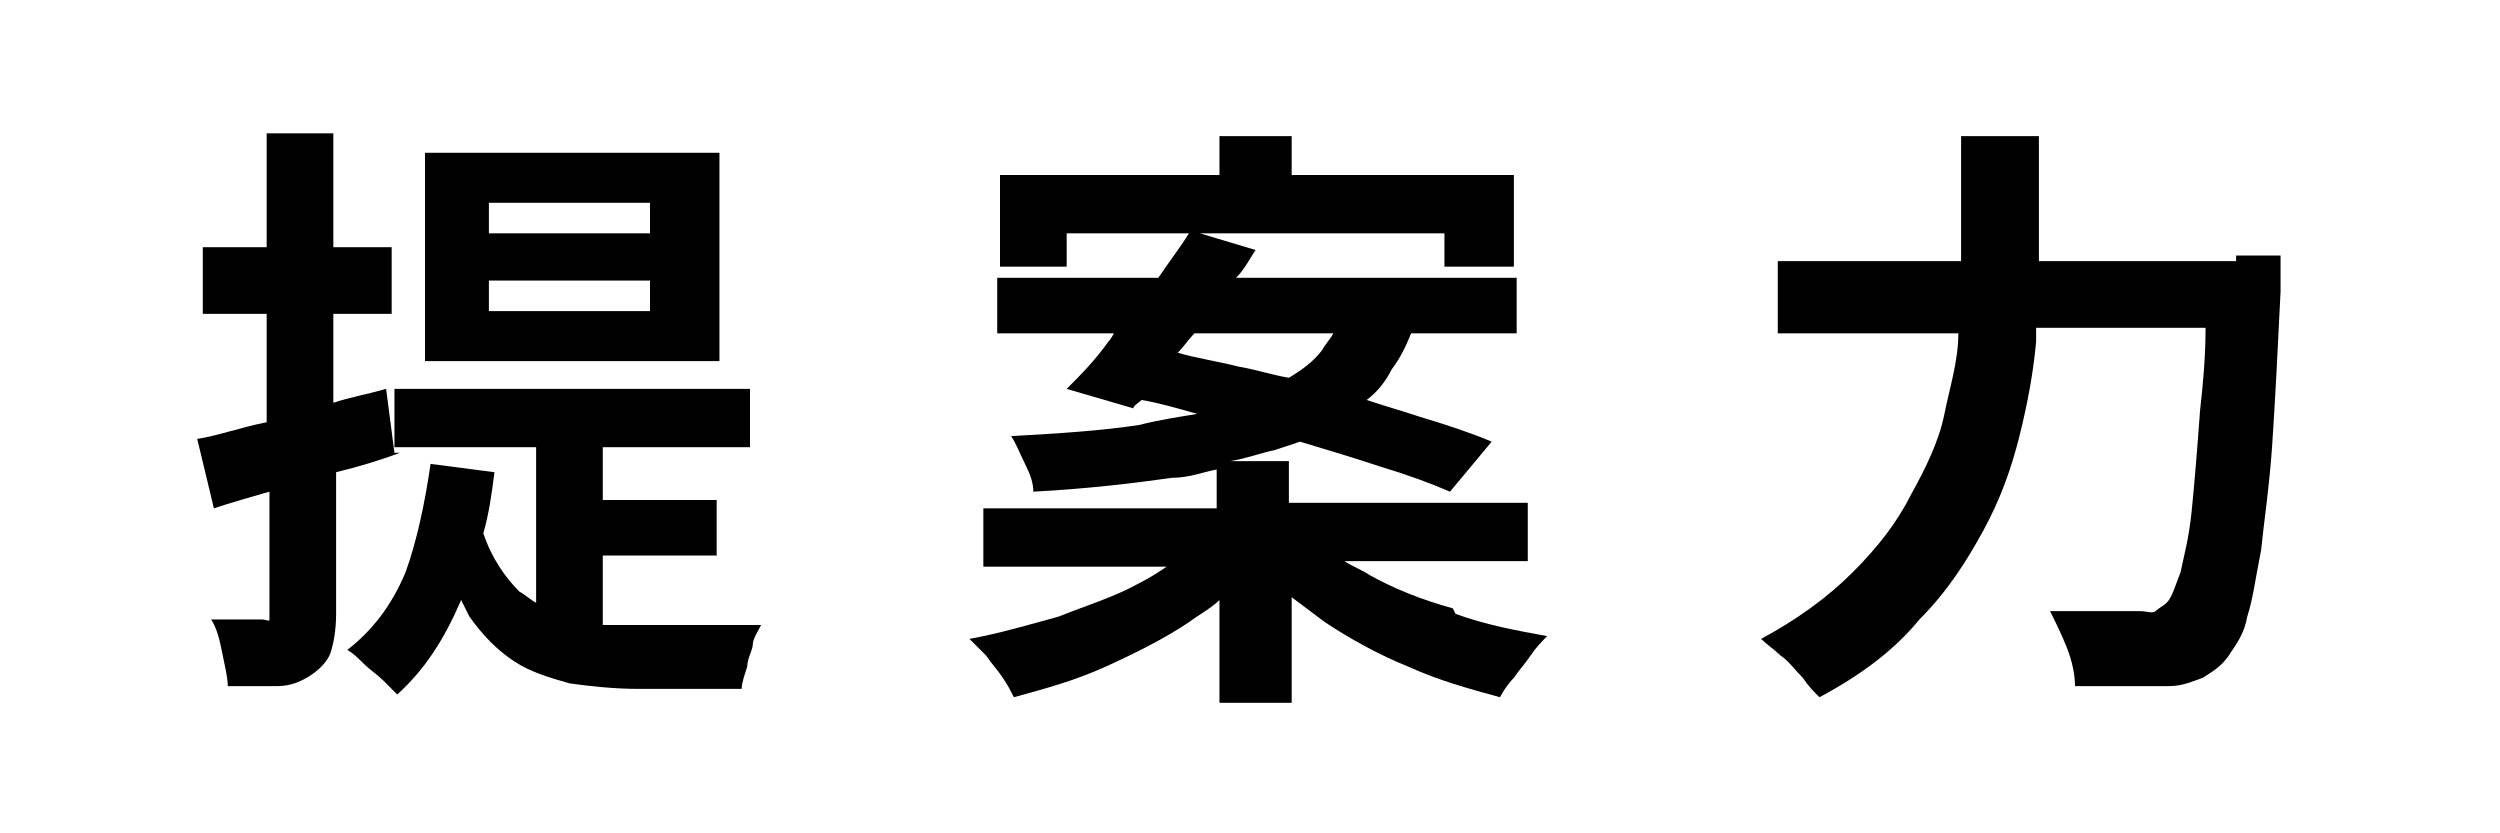
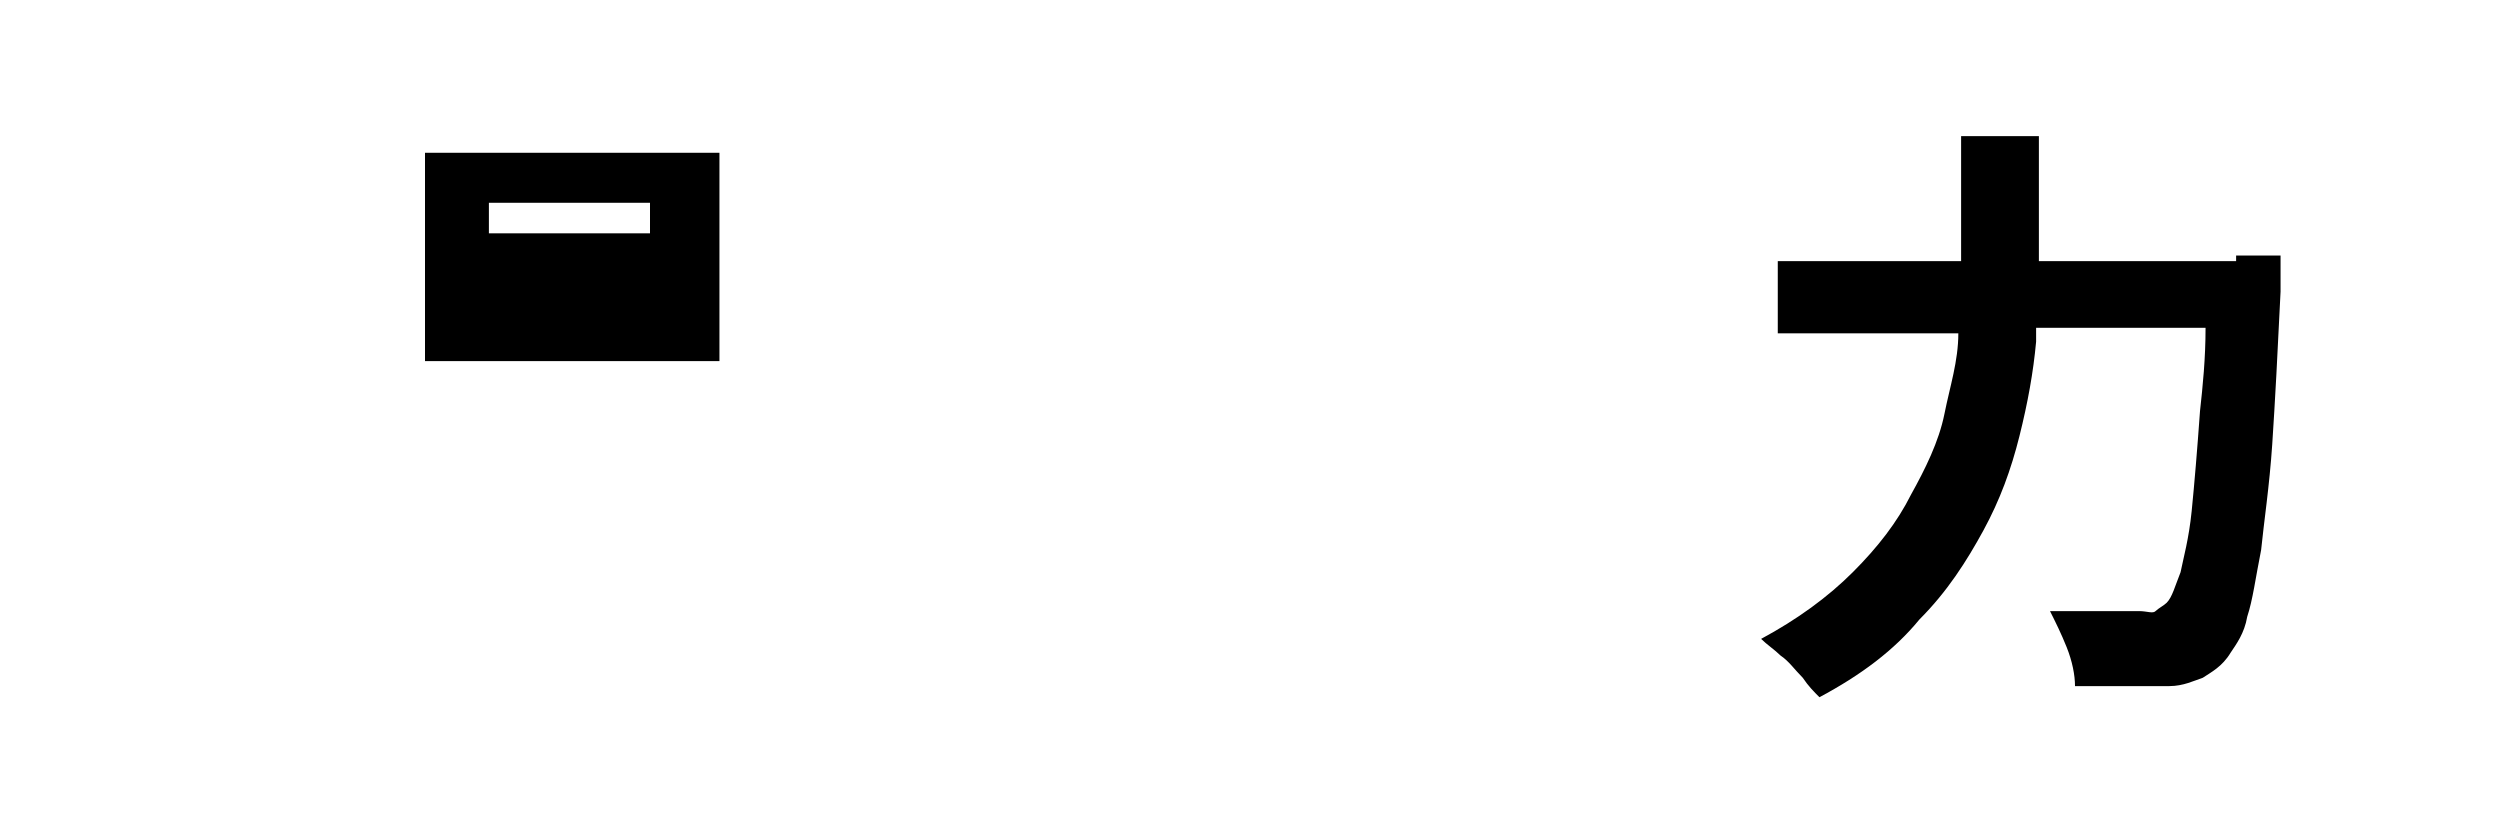
<svg xmlns="http://www.w3.org/2000/svg" width="90" height="30" version="1.1" viewBox="0 0 90 30">
  <g>
    <g id="_レイヤー_1" data-name="レイヤー_1">
      <g>
-         <path d="M14.2,16.3l-.3-2.3c-.7.2-1.3.3-1.9.5v-3.2h2.1v-2.4h-2.1v-4.1h-2.4v4.1h-2.3v2.4h2.3v3.9c-1,.2-1.8.5-2.5.6l.6,2.5c.6-.2,1.3-.4,2-.6v4.3c0,.1,0,.2,0,.3s-.1,0-.3,0c-.1,0-.4,0-.7,0s-.7,0-1.1,0c.2.3.3.7.4,1.2.1.5.2.9.2,1.2.7,0,1.3,0,1.8,0,.5,0,.9-.2,1.2-.4.3-.2.6-.5.7-.8.1-.3.2-.8.2-1.4v-5.1c.8-.2,1.5-.4,2.3-.7h0Z" />
-         <path d="M26.6,22.5c-.4,0-.8,0-1.3,0h-2.1c-.5,0-1,0-1.5,0v-2.5h4.1v-2h-4.1v-1.9h5.3v-2.1h-12.8v2.1h5.1v5.6c-.2-.1-.4-.3-.6-.4-.5-.5-1-1.2-1.3-2.1.2-.7.3-1.4.4-2.2l-2.3-.3c-.2,1.4-.5,2.8-.9,3.9-.5,1.2-1.2,2.1-2.1,2.8.2.1.4.3.6.5.2.2.5.4.7.6.2.2.4.4.5.5,1-.9,1.7-2,2.3-3.4,0,0,0,0,0,0,.1.2.2.4.3.6.5.7,1,1.2,1.6,1.6.6.4,1.3.6,2,.8.7.1,1.6.2,2.5.2h3.7c0-.2.1-.5.2-.8,0-.3.2-.6.2-.8s.2-.5.3-.7c-.2,0-.6,0-1,0h0Z" />
-         <path d="M25.9,5.5h-10.6v7.5h10.6v-7.5ZM23.4,11.2h-5.8v-1.1h5.8v1.1ZM23.4,8.4h-5.8v-1.1h5.8v1.1Z" />
-         <path d="M52.3,21.9c-1.1-.3-2.1-.7-3-1.2-.3-.2-.6-.3-.9-.5h6.6v-2.1h-8.6v-1.5h-2.1c.6-.1,1.1-.3,1.6-.4.3-.1.6-.2.9-.3,1,.3,2,.6,2.9.9,1,.3,1.8.6,2.5.9l1.5-1.8c-.7-.3-1.6-.6-2.6-.9-.6-.2-1.3-.4-1.9-.6.4-.3.7-.7.9-1.1.3-.4.5-.8.7-1.3h3.8v-2h-10.1c.3-.3.5-.7.7-1l-2-.6h8.8v1.2h2.5v-3.3h-8v-1.4h-2.6v1.4h-7.9v3.3h2.4v-1.2h4.4c-.3.5-.7,1-1.1,1.6h-5.8v2h4.2c0,0-.1.2-.2.3-.5.7-1,1.2-1.5,1.7l2.4.7c0-.1.2-.2.3-.3.6.1,1.3.3,2,.5-.6.1-1.3.2-2.1.4-1.3.2-2.8.3-4.6.4.2.3.3.6.5,1,.2.4.3.7.3,1,1.9-.1,3.6-.3,5-.5.6,0,1.1-.2,1.6-.3v1.4h-8.4v2.1h6.6c-.3.2-.6.4-1,.6-.9.5-1.9.8-2.9,1.2-1.1.3-2.1.6-3.2.8.2.2.4.4.6.6.2.3.4.5.6.8.2.3.3.5.4.7,1.1-.3,2.2-.6,3.3-1.1,1.1-.5,2.1-1,3-1.6.4-.3.8-.5,1.1-.8v3.7h2.6v-3.8c.4.3.8.6,1.2.9.9.6,2,1.2,3,1.6,1.1.5,2.2.8,3.3,1.1.1-.2.3-.5.5-.7.2-.3.4-.5.6-.8.2-.3.4-.5.6-.7-1.1-.2-2.2-.4-3.3-.8h0,0ZM48,12c-.1.2-.3.4-.4.6-.3.4-.7.7-1.2,1-.6-.1-1.2-.3-1.8-.4-.8-.2-1.5-.3-2.2-.5.2-.2.4-.5.6-.7h5.1Z" />
+         <path d="M25.9,5.5h-10.6v7.5h10.6v-7.5ZM23.4,11.2h-5.8v-1.1v1.1ZM23.4,8.4h-5.8v-1.1h5.8v1.1Z" />
        <path d="M80.5,9.4h-7.1v-4.5h-2.8v4.5h-6.6v2.6h6.5s0,0,0,0c0,1-.3,1.9-.5,2.9s-.7,2-1.2,2.9c-.5,1-1.2,1.9-2.1,2.8-.9.9-2,1.7-3.3,2.4.2.2.5.4.7.6.3.2.5.5.8.8.2.3.4.5.6.7,1.5-.8,2.7-1.7,3.6-2.8,1-1,1.7-2.1,2.3-3.2.6-1.1,1-2.2,1.3-3.4s.5-2.3.6-3.4c0-.2,0-.3,0-.5h6.1c0,1.1-.1,2.1-.2,3-.1,1.4-.2,2.6-.3,3.6-.1,1-.3,1.7-.4,2.2-.2.5-.3.9-.5,1.1-.1.1-.3.2-.4.3s-.3,0-.6,0-.7,0-1.3,0c-.6,0-1.2,0-1.9,0,.2.4.4.8.6,1.3.2.5.3,1,.3,1.4.7,0,1.3,0,1.9,0s1.1,0,1.5,0c.5,0,.9-.2,1.2-.3.3-.2.7-.4,1-.9.2-.3.5-.7.6-1.3.2-.6.3-1.4.5-2.4.1-1,.3-2.3.4-3.8.1-1.5.2-3.4.3-5.5,0-.1,0-.3,0-.5,0-.2,0-.4,0-.8h-1.6Z" />
      </g>
    </g>
  </g>
</svg>